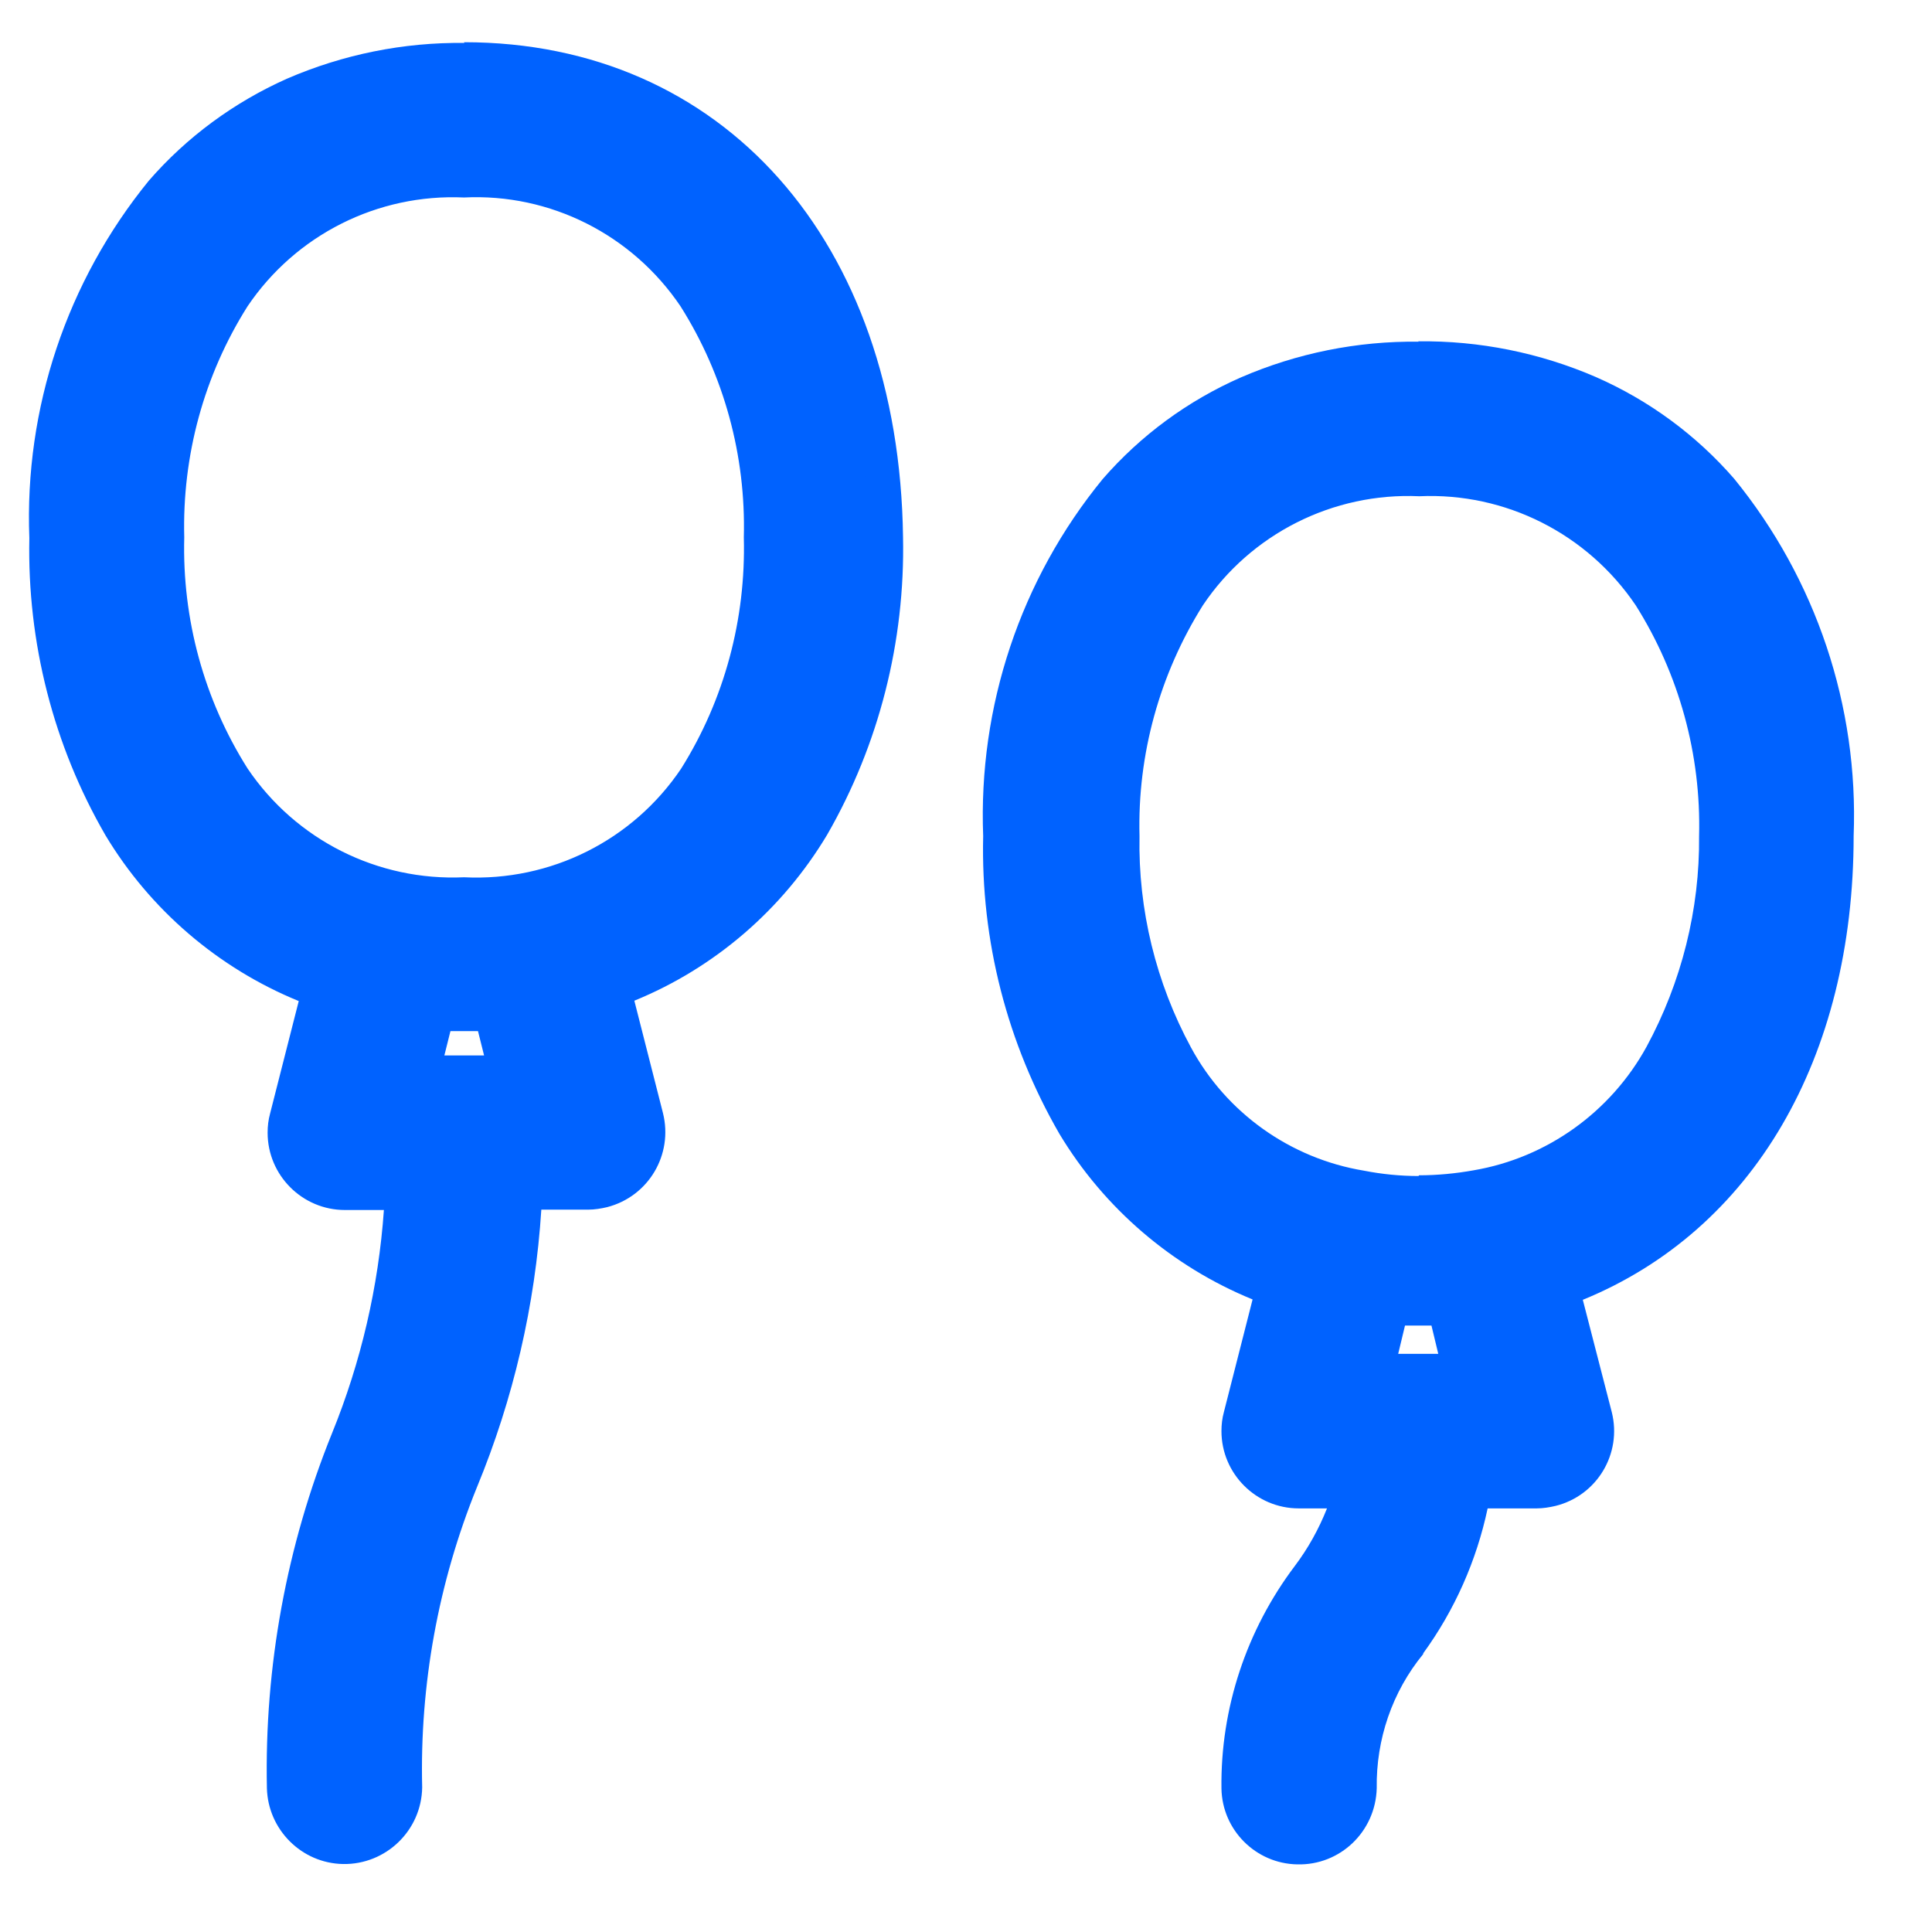
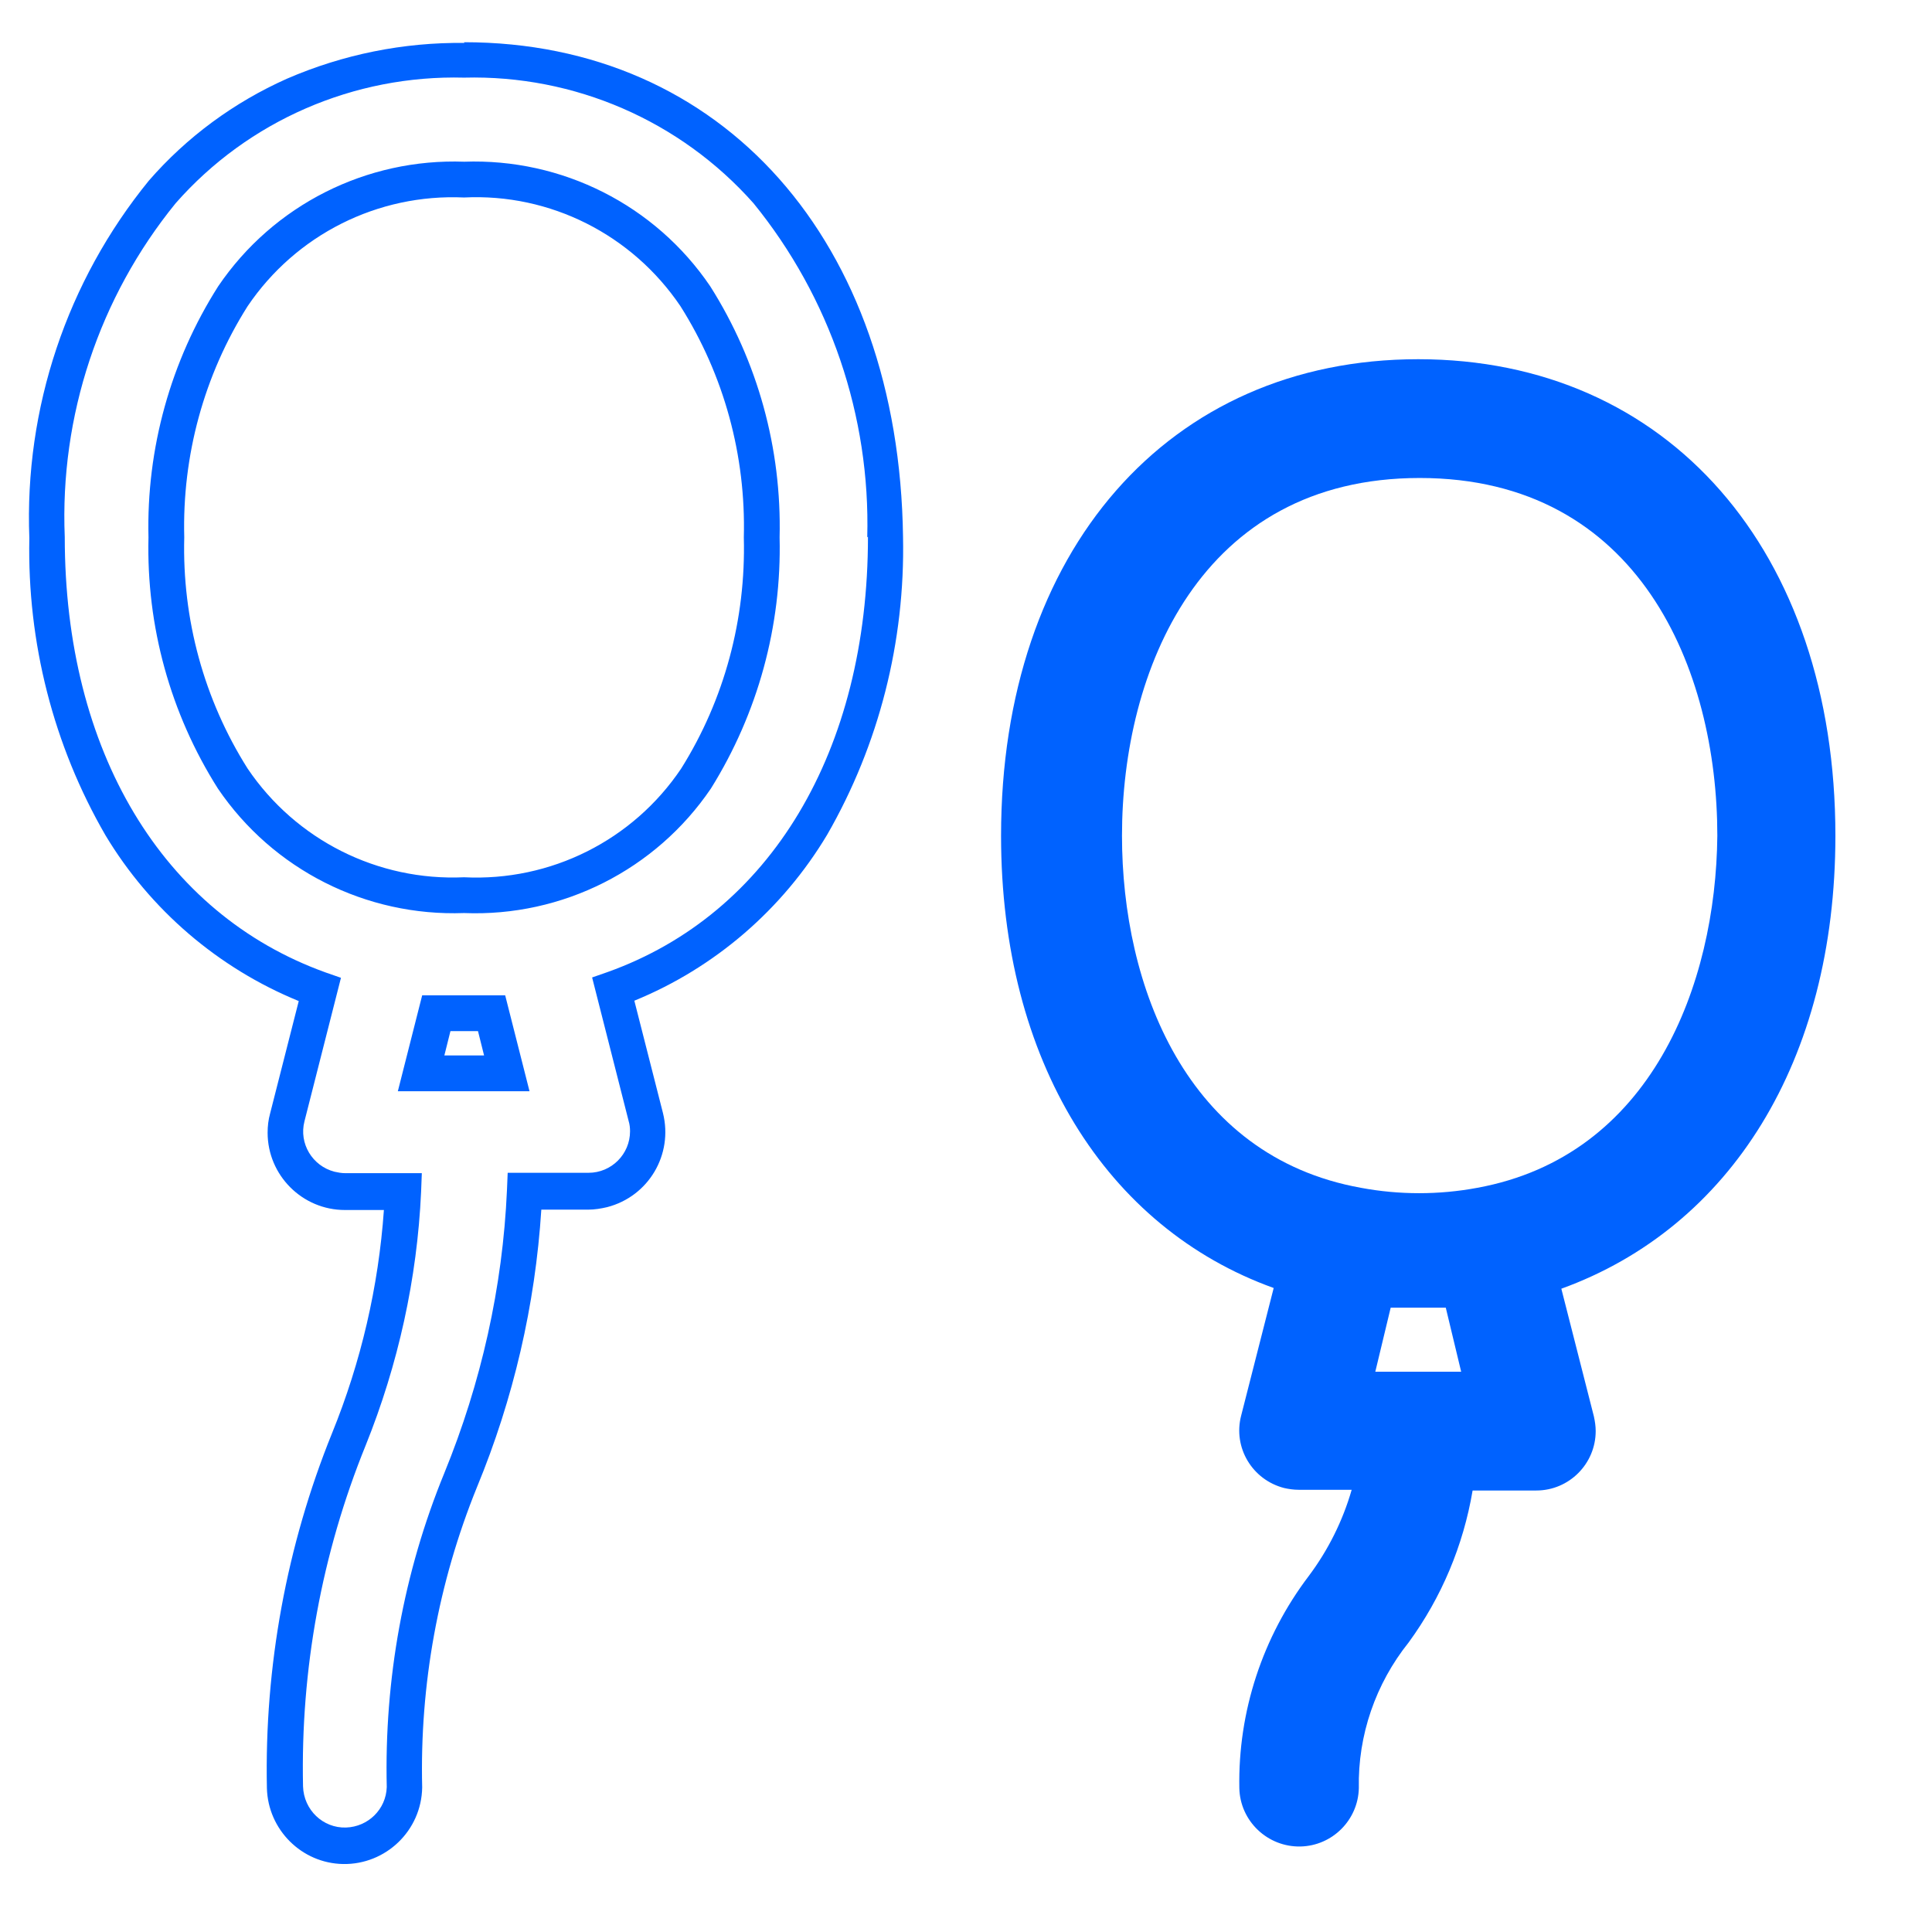
<svg xmlns="http://www.w3.org/2000/svg" id="a" viewBox="0 0 54 54">
  <defs>
    <style>.g{fill:#0062ff;}</style>
  </defs>
  <g id="b" transform="translate(-1.5 -1.5)">
-     <path id="c" class="g" d="M14.47,3.18C7.5,3.18,2.8,8.54,2.8,16.52c0,6.3,2.95,10.96,7.62,12.64l-.91,3.57c-.23,.89,.31,1.79,1.2,2.02,.13,.03,.27,.05,.41,.05h1.62c-.11,2.38-.63,4.72-1.52,6.93-1.25,3.09-1.86,6.4-1.79,9.73-.02,.92,.71,1.69,1.63,1.71,.92,.02,1.69-.71,1.71-1.63,0-.03,0-.05,0-.08-.07-2.94,.47-5.86,1.57-8.58,1.05-2.57,1.66-5.3,1.79-8.07h1.79c.92,0,1.66-.75,1.66-1.66,0-.14-.02-.27-.05-.41l-.91-3.57c4.68-1.68,7.61-6.34,7.61-12.64-.11-7.99-4.79-13.34-11.77-13.34Zm1.2,28.32h-2.4l.43-1.68h1.54l.43,1.68Zm-1.2-4.98c-6.14,0-8.32-5.36-8.32-10S8.32,6.52,14.47,6.52s8.32,5.36,8.32,10-2.12,10-8.32,10Z" />
    <path id="d" class="g" d="M14.47,2.68c7.23,0,12.16,5.56,12.27,13.83h0c.06,2.92-.67,5.8-2.12,8.32-1.25,2.09-3.14,3.72-5.39,4.64l.8,3.14c.29,1.16-.4,2.33-1.56,2.63-.17,.04-.35,.07-.53,.07h-1.31c-.17,2.67-.78,5.29-1.8,7.76-1.08,2.66-1.6,5.52-1.53,8.39h0c-.02,1.21-1.02,2.16-2.21,2.14-1.16-.02-2.1-.96-2.13-2.12-.07-3.4,.55-6.78,1.82-9.92,.81-1.99,1.3-4.1,1.45-6.24h-1.09c-1.19,0-2.16-.97-2.16-2.16,0-.18,.02-.36,.07-.54l.8-3.14c-2.25-.92-4.15-2.55-5.4-4.63-1.46-2.52-2.19-5.4-2.13-8.31-.14-3.63,1.05-7.18,3.34-9.99,1.06-1.22,2.38-2.19,3.86-2.85,1.57-.68,3.26-1.02,4.96-1Zm11.27,13.84c.09-3.39-1.04-6.71-3.18-9.34-2.05-2.31-5.01-3.59-8.09-3.51-3.07-.08-6.03,1.2-8.06,3.51-2.14,2.63-3.24,5.95-3.1,9.33,0,5.98,2.73,10.53,7.29,12.17l.43,.15-1.02,4.01c-.16,.62,.22,1.25,.84,1.41,.09,.02,.19,.04,.29,.04h2.15l-.02,.52c-.11,2.43-.64,4.83-1.55,7.09-1.23,3.03-1.82,6.27-1.75,9.53h0c.02,.66,.56,1.17,1.2,1.15,.62-.02,1.12-.51,1.14-1.13-.07-3.01,.47-6,1.61-8.78,1.03-2.52,1.63-5.19,1.75-7.91l.02-.48h2.26c.64,0,1.16-.52,1.16-1.16,0-.1-.01-.19-.04-.29l-1.02-4.01,.43-.15c4.56-1.63,7.28-6.18,7.28-12.17ZM14.47,6.02c2.74-.1,5.34,1.21,6.88,3.48,1.33,2.1,2,4.54,1.94,7.02,.06,2.48-.61,4.92-1.92,7.02-1.54,2.27-4.15,3.59-6.9,3.48-2.74,.1-5.34-1.21-6.88-3.48-1.33-2.1-2-4.54-1.94-7.02-.06-2.48,.62-4.93,1.95-7.02,1.54-2.27,4.14-3.58,6.88-3.48Zm0,20c2.42,.12,4.72-1.03,6.07-3.04,1.21-1.93,1.81-4.18,1.75-6.46,.06-2.28-.55-4.53-1.77-6.46-1.35-2-3.64-3.16-6.05-3.04-2.41-.11-4.7,1.04-6.05,3.04-1.22,1.93-1.83,4.18-1.77,6.46-.06,2.28,.55,4.53,1.77,6.46,1.35,2,3.64,3.15,6.05,3.04Zm-1.16,3.3h2.31l.68,2.68h-3.68l.68-2.68Zm1.54,1h-.76l-.17,.68h1.11l-.17-.68Z" />
    <path id="e" class="g" d="M52.8,24.86c0-7.96-4.68-13.32-11.66-13.32s-11.66,5.36-11.66,13.32c0,6.3,2.95,10.96,7.62,12.64l-.91,3.57c-.23,.89,.31,1.79,1.2,2.02,.13,.03,.27,.05,.41,.05h1.48c-.25,.87-.66,1.69-1.2,2.41-1.29,1.7-1.98,3.79-1.94,5.93,.02,.92,.79,1.65,1.71,1.63,.89-.02,1.61-.74,1.63-1.63-.03-1.48,.47-2.92,1.39-4.07,.92-1.26,1.53-2.71,1.79-4.25h1.78c.92,0,1.66-.75,1.66-1.66,0-.14-.02-.27-.05-.41l-.91-3.57c4.72-1.71,7.66-6.36,7.66-12.66Zm-10.46,14.98h-2.4l.43-1.79h1.54l.43,1.79Zm.45-5.14h0c-1.07,.2-2.18,.2-3.25,0h0c-4.9-.88-6.68-5.66-6.68-9.84,0-4.61,2.18-10,8.32-10s8.32,5.36,8.32,10c-.04,4.16-1.84,8.95-6.71,9.84h0Z" />
-     <path id="f" class="g" d="M41.14,11.04c1.71-.02,3.4,.32,4.97,1,1.48,.65,2.8,1.62,3.86,2.84,2.29,2.81,3.48,6.36,3.34,9.98,0,6.22-2.82,11.03-7.57,12.97l.81,3.14c.29,1.16-.41,2.33-1.57,2.62-.17,.04-.35,.07-.53,.07h-1.37c-.31,1.46-.92,2.84-1.8,4.05v.02c-.87,1.06-1.32,2.39-1.3,3.75h0c-.03,1.21-1.02,2.16-2.22,2.13-1.16-.02-2.1-.96-2.12-2.12-.03-2.24,.7-4.43,2.05-6.22,.37-.49,.67-1.03,.9-1.61h-.79c-1.19,0-2.16-.97-2.16-2.16,0-.18,.02-.36,.07-.54l.8-3.14c-2.25-.92-4.15-2.55-5.4-4.63-1.46-2.53-2.2-5.4-2.13-8.32-.14-3.62,1.04-7.17,3.34-9.98,1.06-1.22,2.38-2.19,3.86-2.84,1.57-.68,3.26-1.02,4.97-1Zm3.3,31.62c.64,0,1.16-.52,1.16-1.16,0-.1-.01-.19-.04-.29l-1.02-4,.43-.15c2.23-.81,4.12-2.37,5.34-4.4,1.37-2.37,2.06-5.06,1.99-7.79,.14-3.38-.96-6.69-3.09-9.32-2.04-2.31-5-3.59-8.07-3.5-3.08-.09-6.03,1.19-8.07,3.5-2.13,2.63-3.23,5.94-3.09,9.32,0,5.98,2.73,10.53,7.29,12.17l.43,.15-1.02,4.01c-.16,.62,.22,1.25,.84,1.41,.09,.02,.19,.04,.29,.04h2.14l-.18,.64c-.26,.93-.7,1.8-1.28,2.58-1.22,1.62-1.87,3.59-1.85,5.62h0c.02,.65,.56,1.16,1.2,1.14,.62-.02,1.12-.52,1.14-1.14-.03-1.59,.5-3.14,1.5-4.38,.87-1.19,1.45-2.57,1.69-4.03l.07-.42h2.2Zm-3.26-28.3c2.74-.1,5.34,1.21,6.88,3.48,1.33,2.1,2.01,4.54,1.94,7.02,.02,2.24-.54,4.44-1.61,6.4-1.15,2.07-3.18,3.52-5.51,3.93-1.13,.21-2.3,.21-3.43,0-2.34-.4-4.37-1.85-5.52-3.92-1.07-1.97-1.61-4.17-1.57-6.41-.06-2.48,.62-4.92,1.94-7.01,1.54-2.27,4.14-3.59,6.88-3.49Zm-.02,19.99c.51,0,1.03-.05,1.53-.14,2.05-.35,3.83-1.63,4.83-3.45,.98-1.81,1.49-3.84,1.47-5.89,.06-2.28-.56-4.53-1.77-6.45-1.35-2-3.64-3.16-6.05-3.05-2.41-.11-4.71,1.05-6.05,3.05-1.21,1.93-1.83,4.17-1.77,6.45-.04,2.06,.46,4.1,1.44,5.91,.99,1.83,2.78,3.1,4.83,3.44h0c.51,.1,1.02,.15,1.53,.15h0Zm-1.18,3.2h2.32l.67,2.79h-3.66l.67-2.79Zm1.54,1h-.75l-.19,.79h1.12l-.19-.79Z" />
  </g>
</svg>